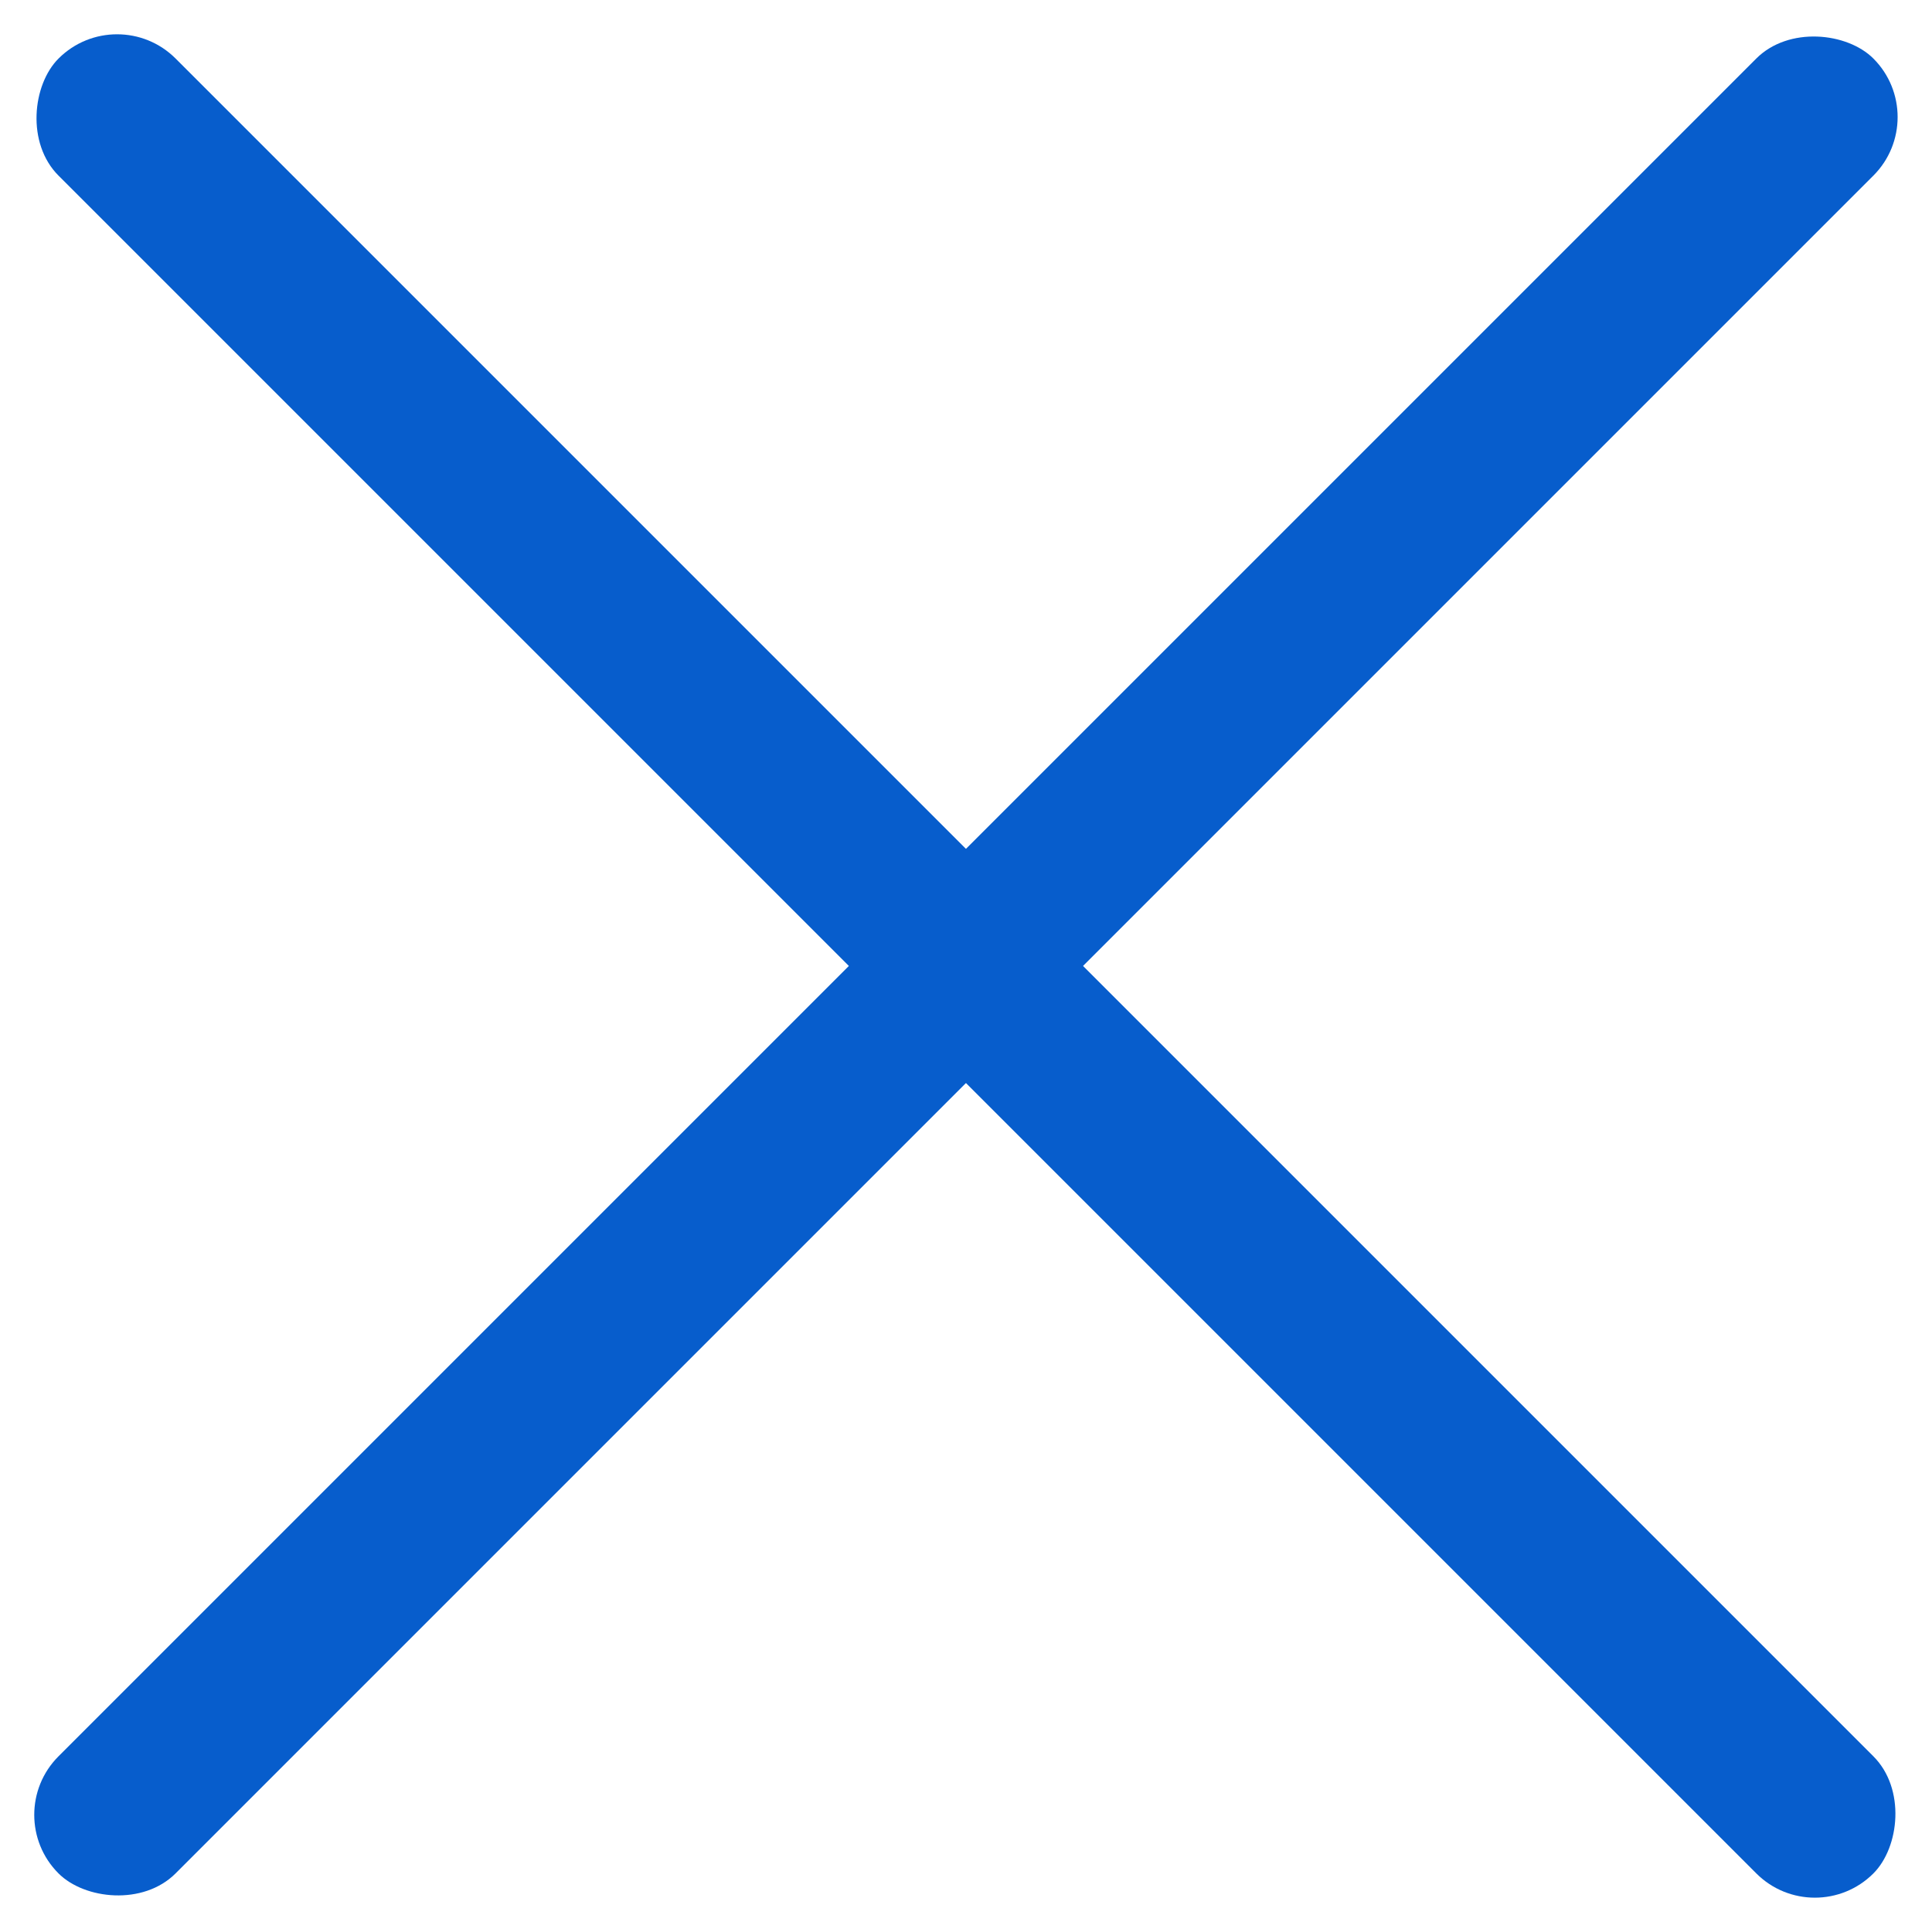
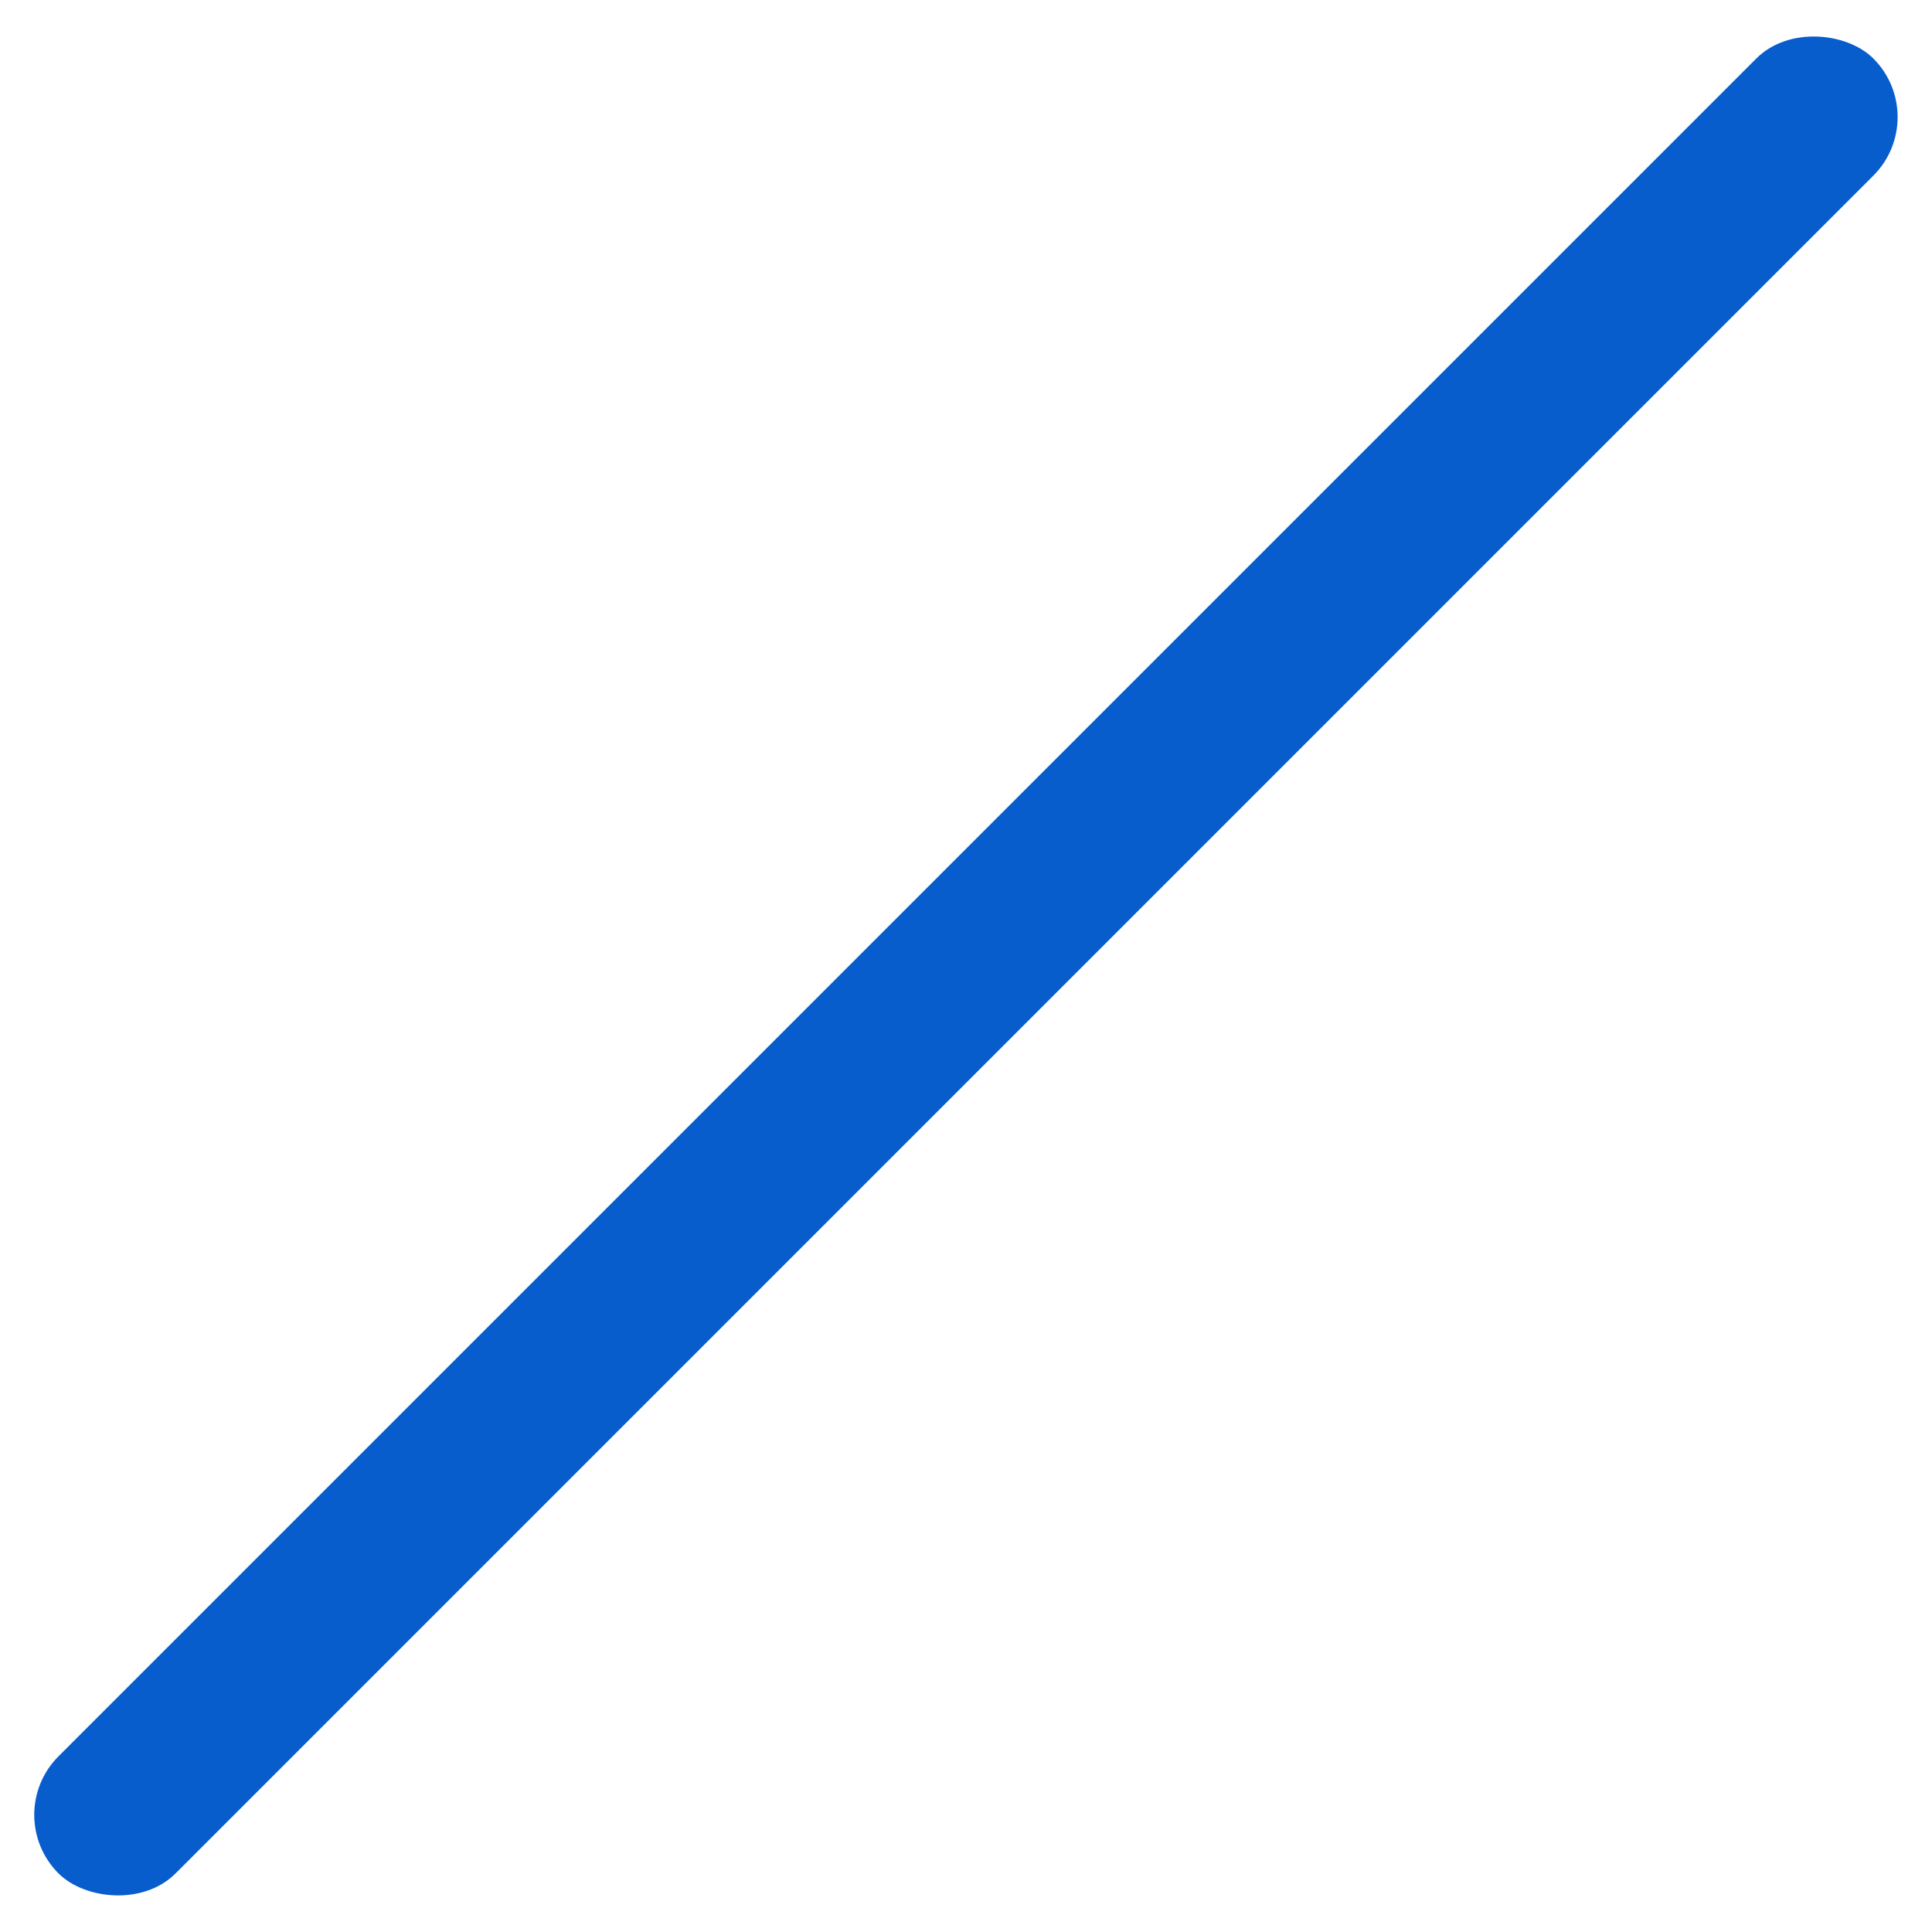
<svg xmlns="http://www.w3.org/2000/svg" width="23.335" height="23.335" viewBox="0 0 23.335 23.335">
  <g id="Group_154" data-name="Group 154" transform="translate(-332.833 -10.333)">
-     <rect id="Rectangle_2423" data-name="Rectangle 2423" width="31" height="2" rx="1" transform="translate(334.247 10.333) rotate(45)" fill="#075dcc" />
    <rect id="Rectangle_2434" data-name="Rectangle 2434" width="31" height="2" rx="1" transform="translate(356.167 11.747) rotate(135)" fill="#075dcc" />
  </g>
</svg>